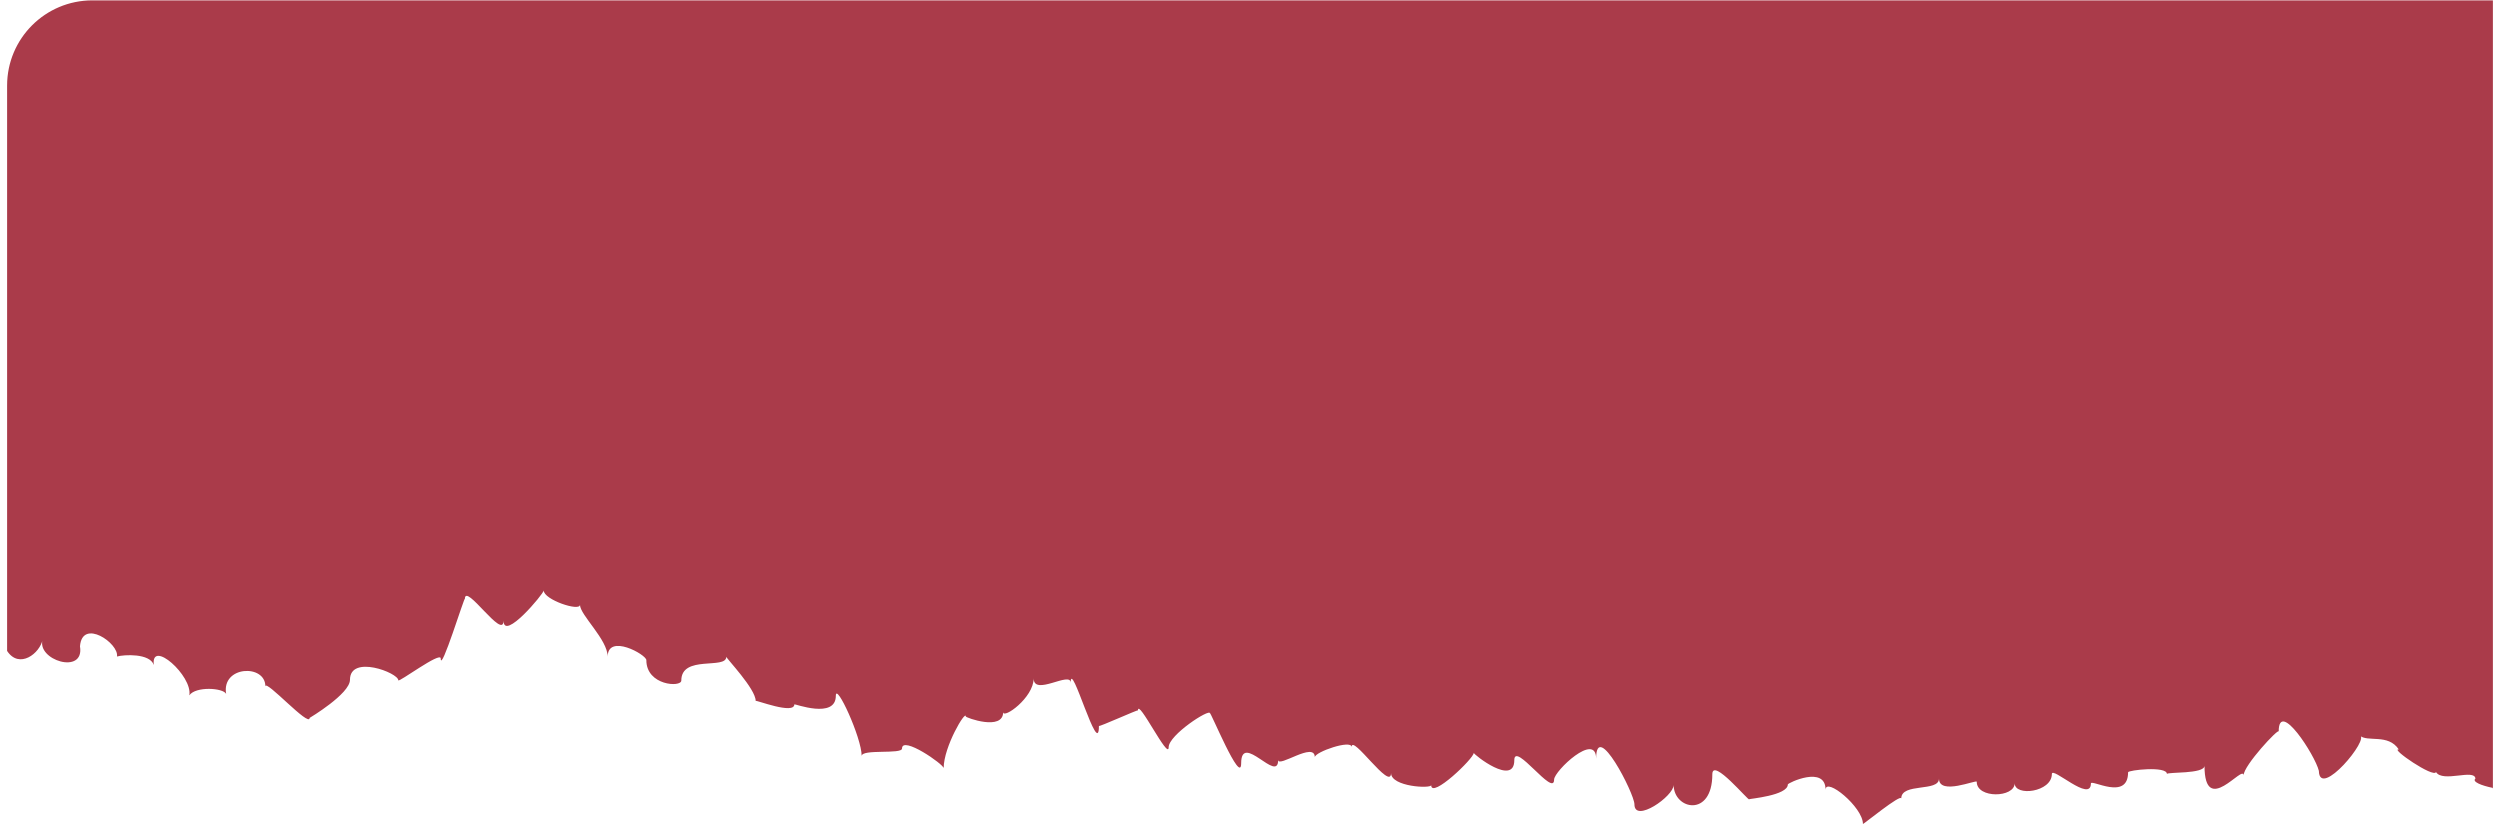
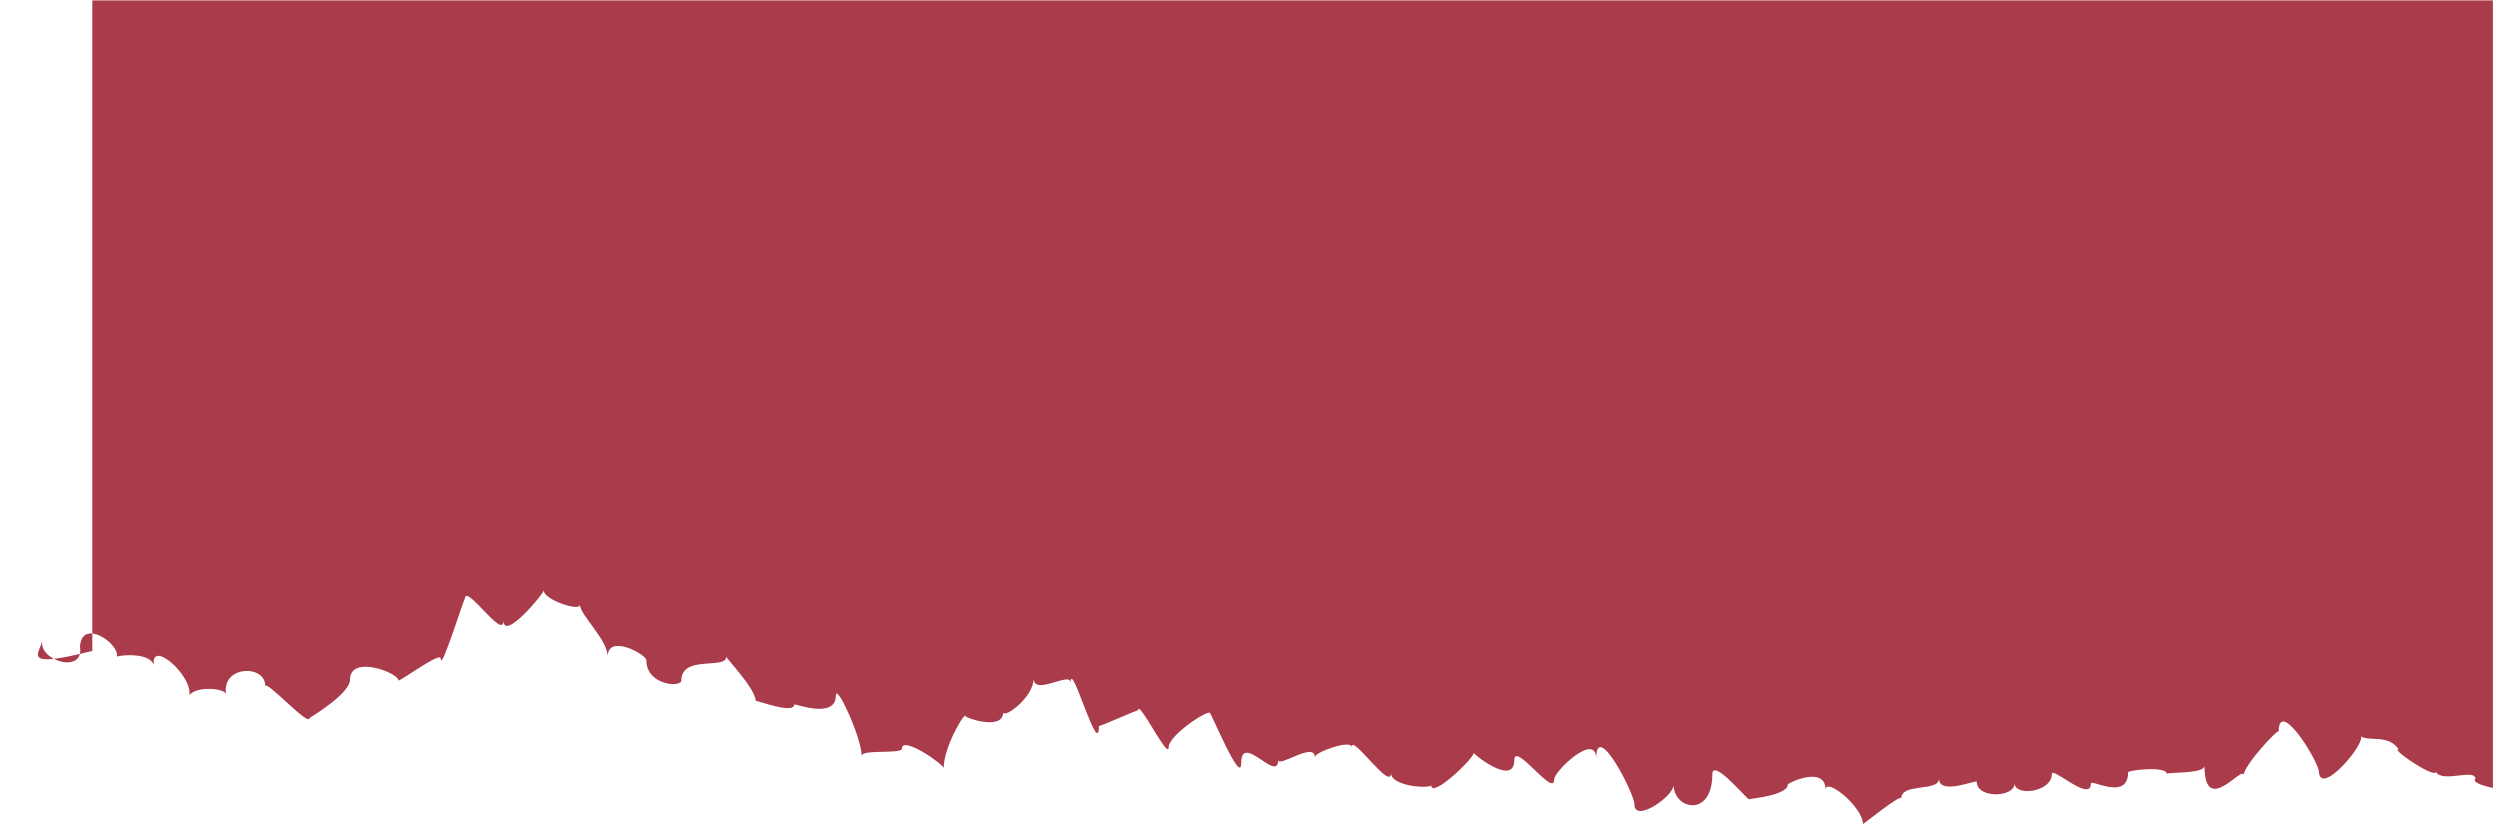
<svg xmlns="http://www.w3.org/2000/svg" width="176" height="59" viewBox="0 0 176 59" fill="none">
-   <path d="M175.5 55.514V0.026H6.5C3.186 0.026 0.5 2.713 0.5 6.026V45.825C1.351 47.124 2.817 46.013 3.013 44.987C2.503 46.457 5.972 47.551 5.631 45.5C5.788 43.501 8.393 45.295 8.236 46.218C8.734 46.081 10.553 45.979 10.828 46.816C10.605 44.953 13.577 47.585 13.328 48.952C13.773 48.303 15.711 48.422 15.92 48.85C15.58 46.867 18.682 46.731 18.682 48.32C18.682 47.79 21.797 51.242 21.797 50.541C21.797 50.541 24.638 48.85 24.638 47.858C24.638 46.064 28.041 47.363 28.041 47.893C28.041 48.081 31.026 45.842 31.026 46.355C31.026 47.431 32.727 41.877 32.727 42.168C32.727 40.972 35.45 45.124 35.45 43.689C35.45 45.175 38.278 41.792 38.278 41.57C38.278 42.219 40.83 43.074 40.83 42.578C40.83 43.296 42.781 45.022 42.781 46.235C42.781 44.577 45.503 46.081 45.503 46.474C45.503 48.269 47.964 48.405 47.964 47.91C47.964 46.081 51.132 47.158 51.132 46.235C51.132 46.355 53.2 48.491 53.2 49.345C53.2 49.26 55.923 50.336 55.923 49.584C55.923 49.533 58.842 50.644 58.842 48.986C58.842 47.995 60.662 51.926 60.662 53.224C60.662 52.712 63.502 53.122 63.502 52.695C63.502 51.772 66.434 53.805 66.434 54.079C66.434 52.558 67.992 49.96 67.992 50.439C67.992 50.524 70.623 51.481 70.623 50.131C70.623 50.644 72.77 49.123 72.77 47.756C72.77 49.038 75.375 47.226 75.375 48.063C75.375 46.32 77.364 53.532 77.364 51.105C77.364 51.191 80.113 49.943 80.113 50.012C80.113 49.14 82.273 53.566 82.273 52.609C82.273 51.738 85.179 49.858 85.179 50.217C85.179 49.977 87.378 55.343 87.378 53.737C87.378 51.498 89.983 55.19 89.983 53.498C89.983 54.079 92.562 52.165 92.562 53.31C92.562 52.934 95.154 52.045 95.154 52.592C95.154 51.635 97.929 55.736 97.929 54.421C97.929 55.395 100.756 55.531 100.756 55.275C100.756 56.266 103.754 53.395 103.754 53.002C103.754 53.122 106.607 55.378 106.607 53.515C106.607 52.165 109.409 56.164 109.409 54.882C109.409 54.284 112.367 51.481 112.367 53.412C112.367 50.61 115.064 55.873 115.064 56.625C115.064 57.975 117.826 56.061 117.826 55.258C117.826 57.001 120.548 57.582 120.548 54.506C120.548 53.293 123.14 56.454 123.14 56.266C123.14 56.232 125.863 56.01 125.863 55.224C125.863 55.121 128.52 53.857 128.52 55.6C128.52 54.677 131.151 56.813 131.151 58.009C131.151 58.061 133.848 55.856 133.848 56.215C133.848 55.087 136.505 55.771 136.505 54.814C136.505 56.027 139.162 54.865 139.162 55.036C139.162 56.232 141.833 56.164 141.833 55.138C141.833 56.095 144.451 55.771 144.451 54.489C144.451 53.925 147.199 56.54 147.199 55.155C147.199 54.831 149.817 56.403 149.817 54.369C149.817 54.215 152.553 53.908 152.553 54.489C152.553 54.335 155.197 54.506 155.197 53.908C155.197 57.582 157.946 53.754 157.946 54.592C157.946 53.891 160.42 51.242 160.42 51.498C160.42 49.191 162.986 53.173 163.248 54.267C163.287 56.3 166.9 51.943 166.114 51.772C166.664 52.285 168.117 51.618 168.876 52.763C168.222 52.66 171.337 54.797 171.494 54.352C171.966 55.121 174.217 54.096 174.27 54.814C174.008 55.036 174.715 55.309 175.474 55.463L175.5 55.514Z" fill="#AA3B4A" />
+   <path d="M175.5 55.514V0.026H6.5V45.825C1.351 47.124 2.817 46.013 3.013 44.987C2.503 46.457 5.972 47.551 5.631 45.5C5.788 43.501 8.393 45.295 8.236 46.218C8.734 46.081 10.553 45.979 10.828 46.816C10.605 44.953 13.577 47.585 13.328 48.952C13.773 48.303 15.711 48.422 15.92 48.85C15.58 46.867 18.682 46.731 18.682 48.32C18.682 47.79 21.797 51.242 21.797 50.541C21.797 50.541 24.638 48.85 24.638 47.858C24.638 46.064 28.041 47.363 28.041 47.893C28.041 48.081 31.026 45.842 31.026 46.355C31.026 47.431 32.727 41.877 32.727 42.168C32.727 40.972 35.45 45.124 35.45 43.689C35.45 45.175 38.278 41.792 38.278 41.57C38.278 42.219 40.83 43.074 40.83 42.578C40.83 43.296 42.781 45.022 42.781 46.235C42.781 44.577 45.503 46.081 45.503 46.474C45.503 48.269 47.964 48.405 47.964 47.91C47.964 46.081 51.132 47.158 51.132 46.235C51.132 46.355 53.2 48.491 53.2 49.345C53.2 49.26 55.923 50.336 55.923 49.584C55.923 49.533 58.842 50.644 58.842 48.986C58.842 47.995 60.662 51.926 60.662 53.224C60.662 52.712 63.502 53.122 63.502 52.695C63.502 51.772 66.434 53.805 66.434 54.079C66.434 52.558 67.992 49.96 67.992 50.439C67.992 50.524 70.623 51.481 70.623 50.131C70.623 50.644 72.77 49.123 72.77 47.756C72.77 49.038 75.375 47.226 75.375 48.063C75.375 46.32 77.364 53.532 77.364 51.105C77.364 51.191 80.113 49.943 80.113 50.012C80.113 49.14 82.273 53.566 82.273 52.609C82.273 51.738 85.179 49.858 85.179 50.217C85.179 49.977 87.378 55.343 87.378 53.737C87.378 51.498 89.983 55.19 89.983 53.498C89.983 54.079 92.562 52.165 92.562 53.31C92.562 52.934 95.154 52.045 95.154 52.592C95.154 51.635 97.929 55.736 97.929 54.421C97.929 55.395 100.756 55.531 100.756 55.275C100.756 56.266 103.754 53.395 103.754 53.002C103.754 53.122 106.607 55.378 106.607 53.515C106.607 52.165 109.409 56.164 109.409 54.882C109.409 54.284 112.367 51.481 112.367 53.412C112.367 50.61 115.064 55.873 115.064 56.625C115.064 57.975 117.826 56.061 117.826 55.258C117.826 57.001 120.548 57.582 120.548 54.506C120.548 53.293 123.14 56.454 123.14 56.266C123.14 56.232 125.863 56.01 125.863 55.224C125.863 55.121 128.52 53.857 128.52 55.6C128.52 54.677 131.151 56.813 131.151 58.009C131.151 58.061 133.848 55.856 133.848 56.215C133.848 55.087 136.505 55.771 136.505 54.814C136.505 56.027 139.162 54.865 139.162 55.036C139.162 56.232 141.833 56.164 141.833 55.138C141.833 56.095 144.451 55.771 144.451 54.489C144.451 53.925 147.199 56.54 147.199 55.155C147.199 54.831 149.817 56.403 149.817 54.369C149.817 54.215 152.553 53.908 152.553 54.489C152.553 54.335 155.197 54.506 155.197 53.908C155.197 57.582 157.946 53.754 157.946 54.592C157.946 53.891 160.42 51.242 160.42 51.498C160.42 49.191 162.986 53.173 163.248 54.267C163.287 56.3 166.9 51.943 166.114 51.772C166.664 52.285 168.117 51.618 168.876 52.763C168.222 52.66 171.337 54.797 171.494 54.352C171.966 55.121 174.217 54.096 174.27 54.814C174.008 55.036 174.715 55.309 175.474 55.463L175.5 55.514Z" fill="#AA3B4A" />
</svg>